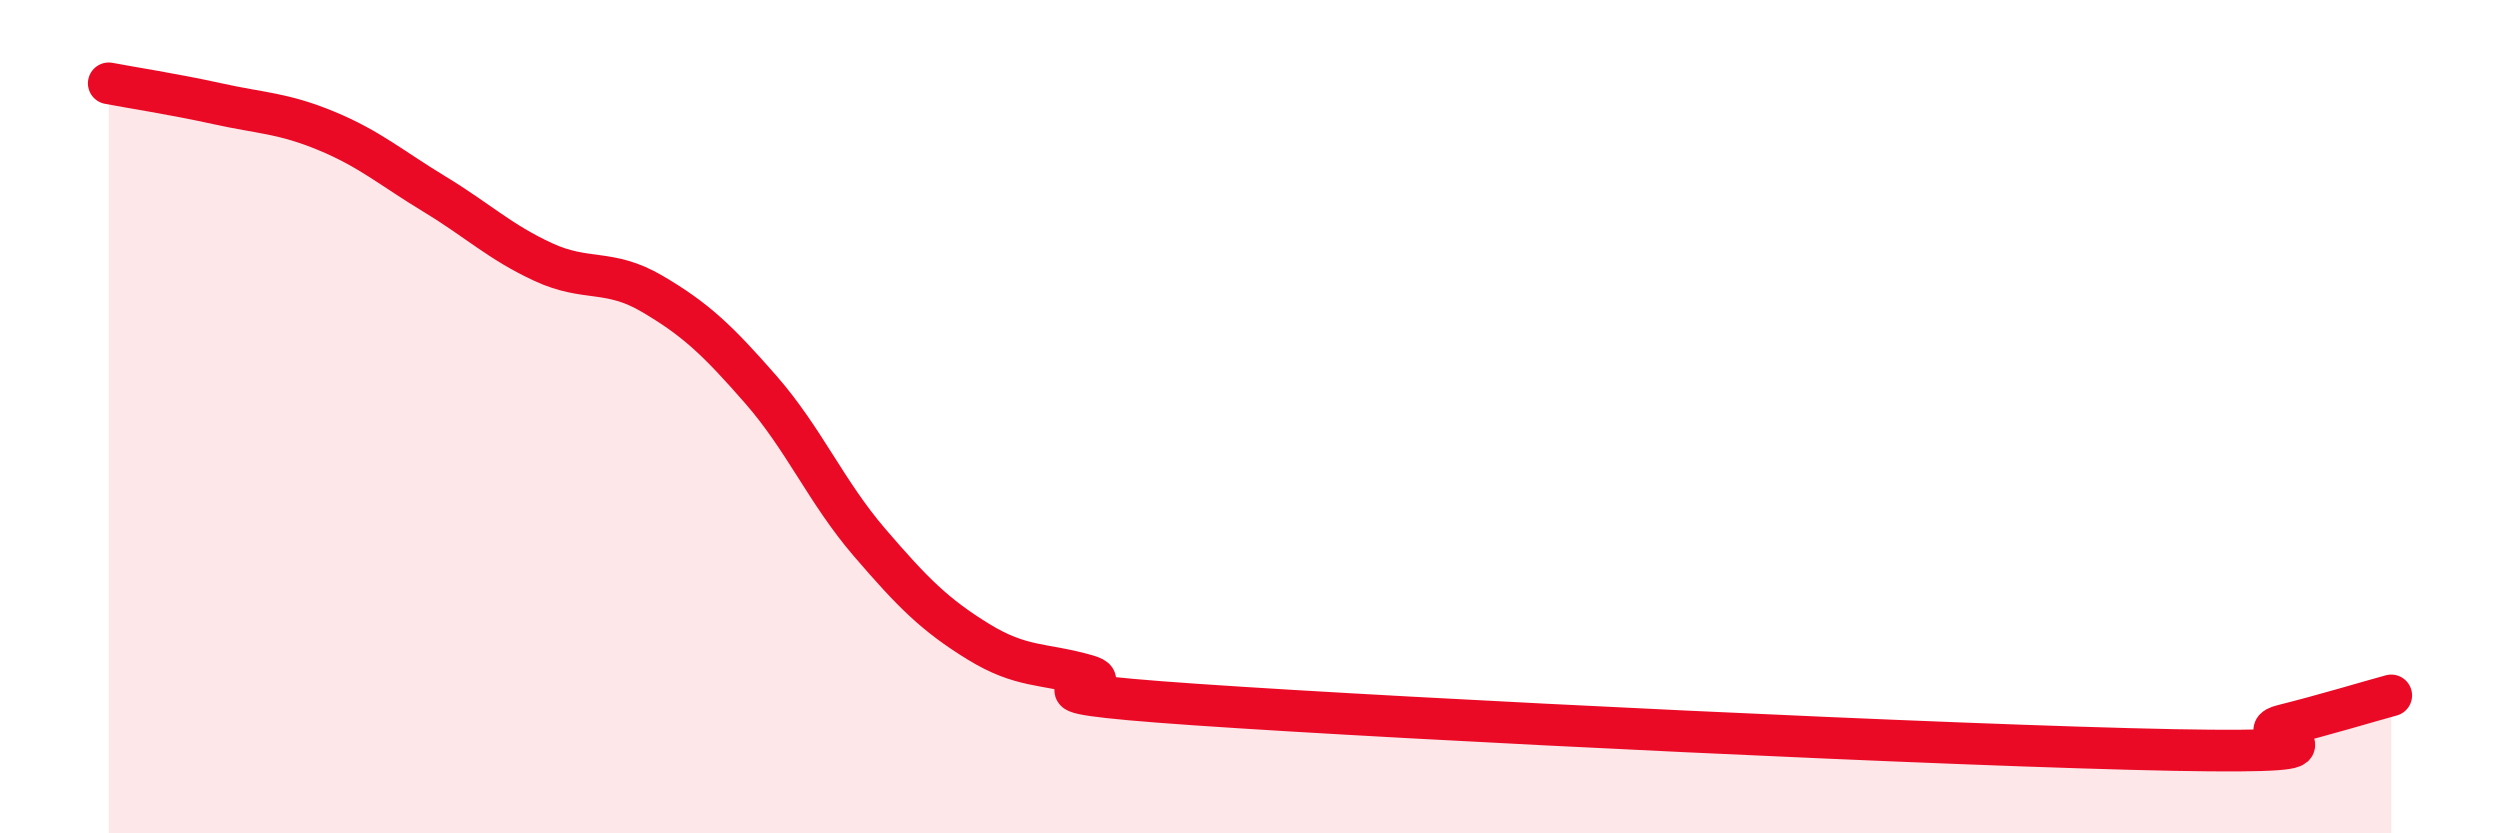
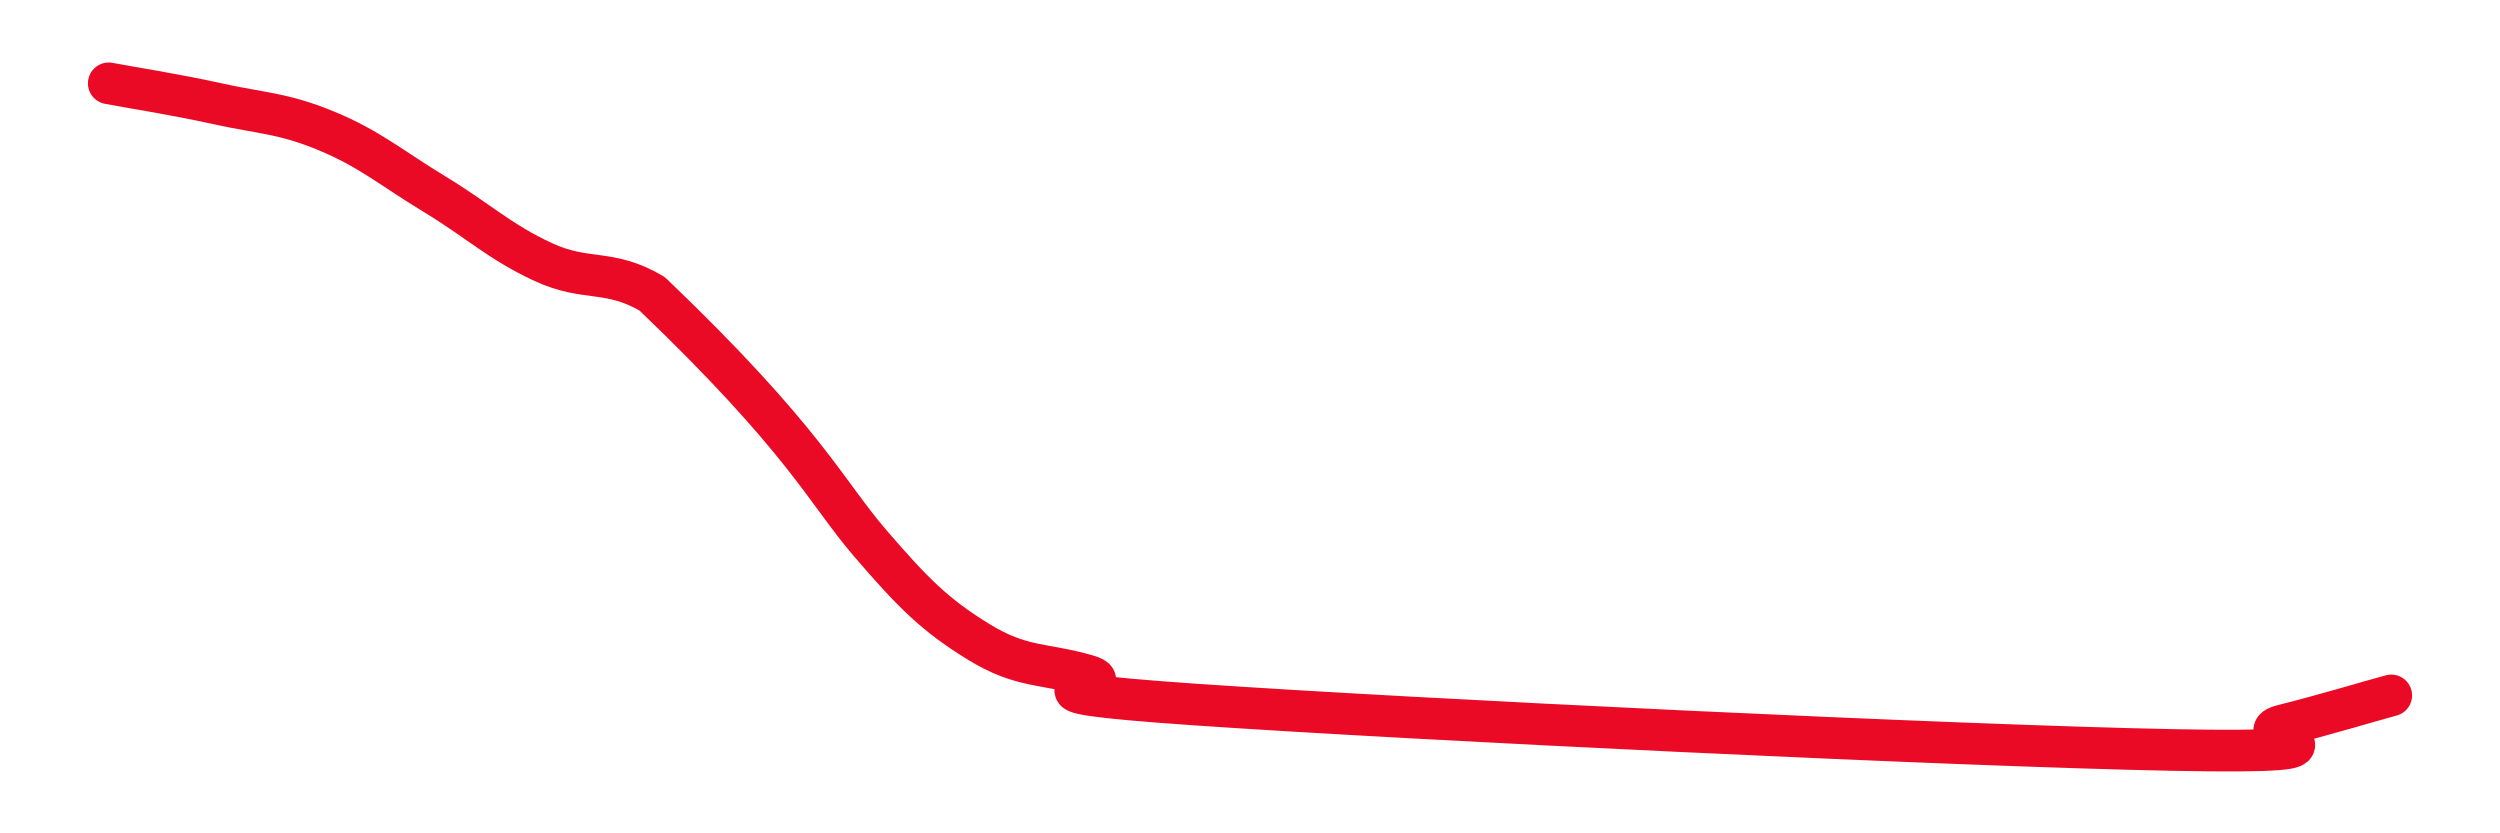
<svg xmlns="http://www.w3.org/2000/svg" width="60" height="20" viewBox="0 0 60 20">
-   <path d="M 2.61,2 C 3.13,2.1 4.18,2.26 5.22,2.49 C 6.26,2.72 6.79,2.71 7.83,3.14 C 8.87,3.57 9.39,4.03 10.43,4.66 C 11.47,5.29 12,5.81 13.04,6.29 C 14.08,6.77 14.61,6.44 15.65,7.05 C 16.69,7.66 17.22,8.16 18.26,9.35 C 19.3,10.54 19.83,11.81 20.87,13.02 C 21.91,14.23 22.44,14.76 23.48,15.4 C 24.52,16.04 25.05,15.91 26.09,16.21 C 27.13,16.51 23.48,16.55 28.7,16.91 C 33.92,17.27 46.95,17.9 52.17,18 C 57.39,18.1 53.74,17.67 54.78,17.41 C 55.82,17.15 56.87,16.83 57.39,16.69L57.39 20L2.61 20Z" fill="#EB0A25" opacity="0.1" stroke-linecap="round" stroke-linejoin="round" />
-   <path d="M 2.61,2 C 3.13,2.1 4.18,2.26 5.22,2.49 C 6.26,2.72 6.79,2.71 7.83,3.14 C 8.87,3.57 9.39,4.03 10.43,4.66 C 11.47,5.29 12,5.81 13.04,6.29 C 14.08,6.77 14.61,6.44 15.65,7.05 C 16.69,7.66 17.22,8.16 18.26,9.35 C 19.3,10.54 19.83,11.81 20.87,13.02 C 21.91,14.23 22.44,14.76 23.48,15.4 C 24.52,16.04 25.05,15.91 26.09,16.21 C 27.13,16.51 23.48,16.55 28.7,16.91 C 33.92,17.27 46.95,17.9 52.17,18 C 57.39,18.1 53.74,17.67 54.78,17.41 C 55.82,17.15 56.87,16.83 57.39,16.69" stroke="#EB0A25" stroke-width="1" fill="none" stroke-linecap="round" stroke-linejoin="round" />
+   <path d="M 2.61,2 C 3.13,2.1 4.18,2.26 5.22,2.49 C 6.26,2.72 6.79,2.71 7.83,3.14 C 8.87,3.57 9.39,4.03 10.43,4.66 C 11.47,5.29 12,5.81 13.04,6.29 C 14.08,6.77 14.61,6.44 15.65,7.05 C 19.3,10.54 19.83,11.81 20.87,13.02 C 21.91,14.23 22.44,14.76 23.48,15.4 C 24.52,16.04 25.05,15.91 26.09,16.21 C 27.13,16.51 23.48,16.55 28.7,16.91 C 33.92,17.27 46.95,17.9 52.17,18 C 57.39,18.1 53.74,17.67 54.78,17.41 C 55.82,17.15 56.87,16.83 57.39,16.69" stroke="#EB0A25" stroke-width="1" fill="none" stroke-linecap="round" stroke-linejoin="round" />
</svg>